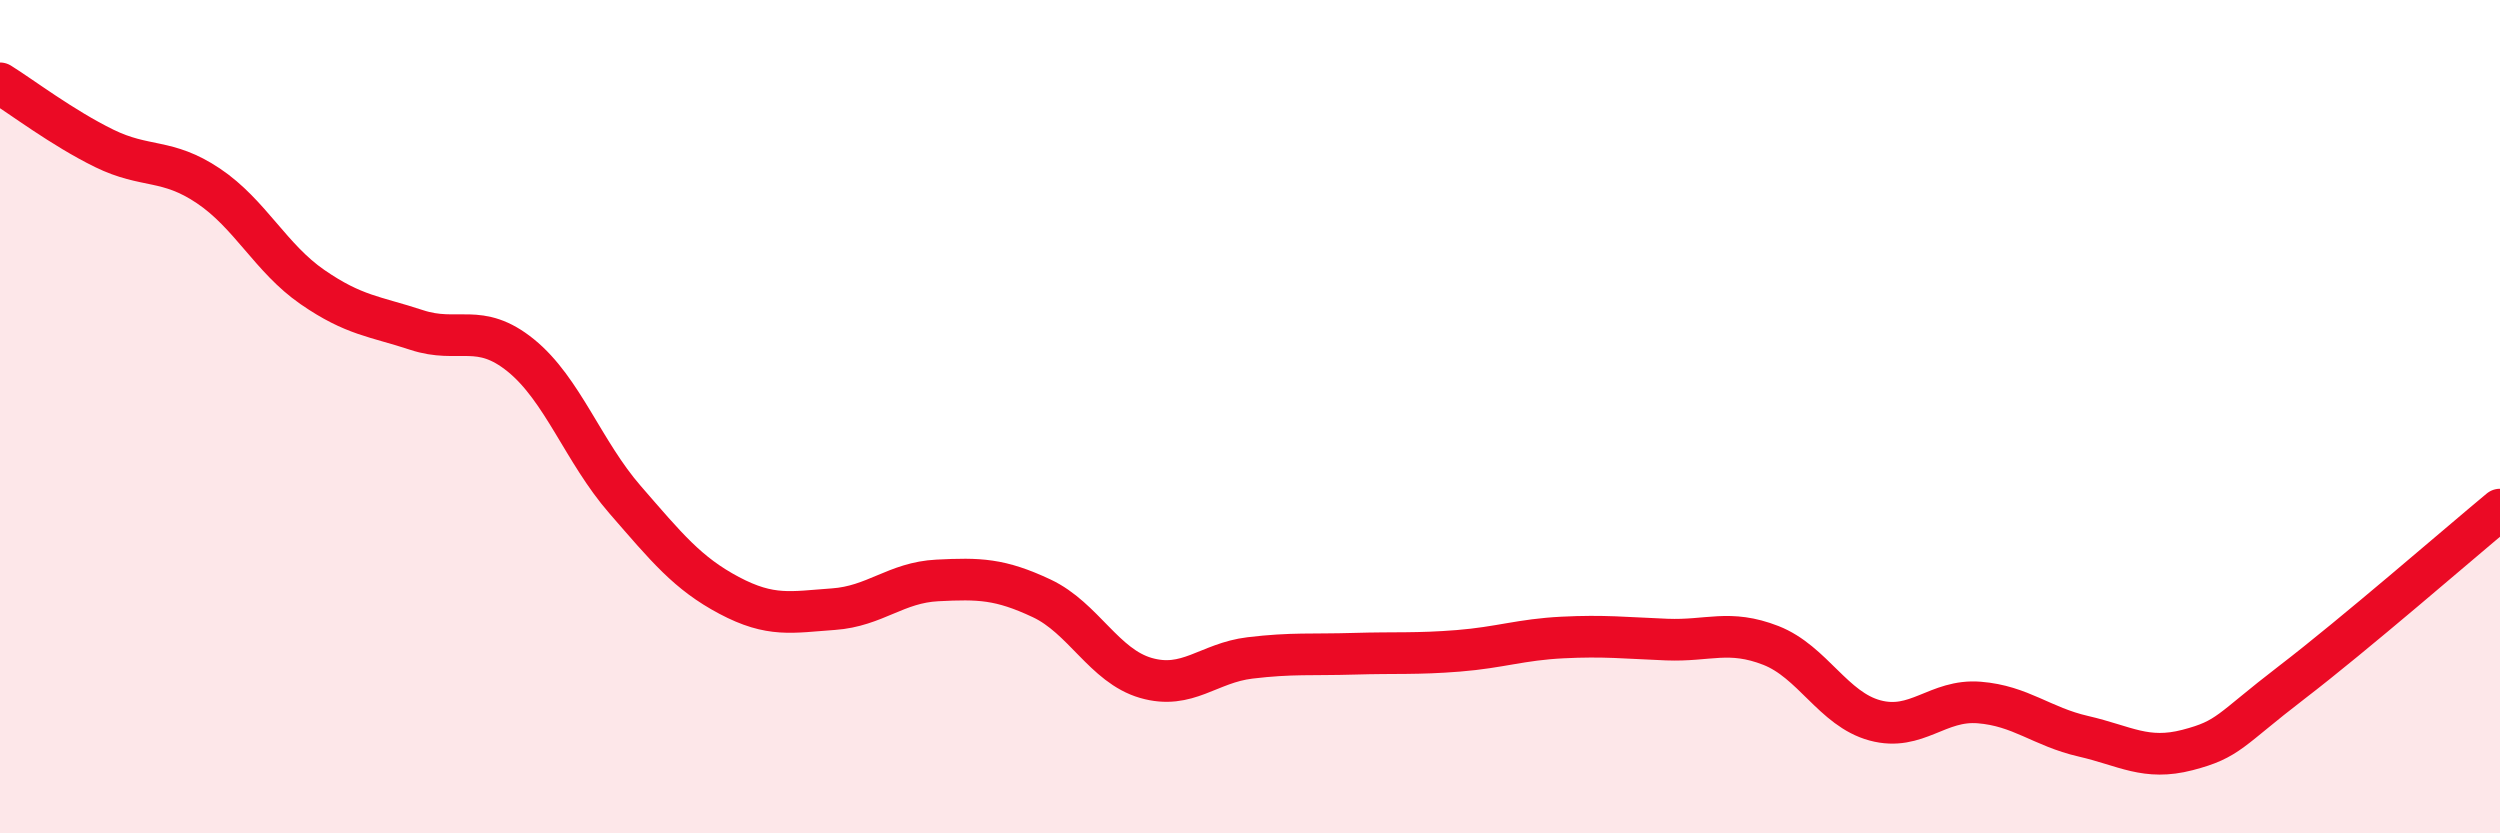
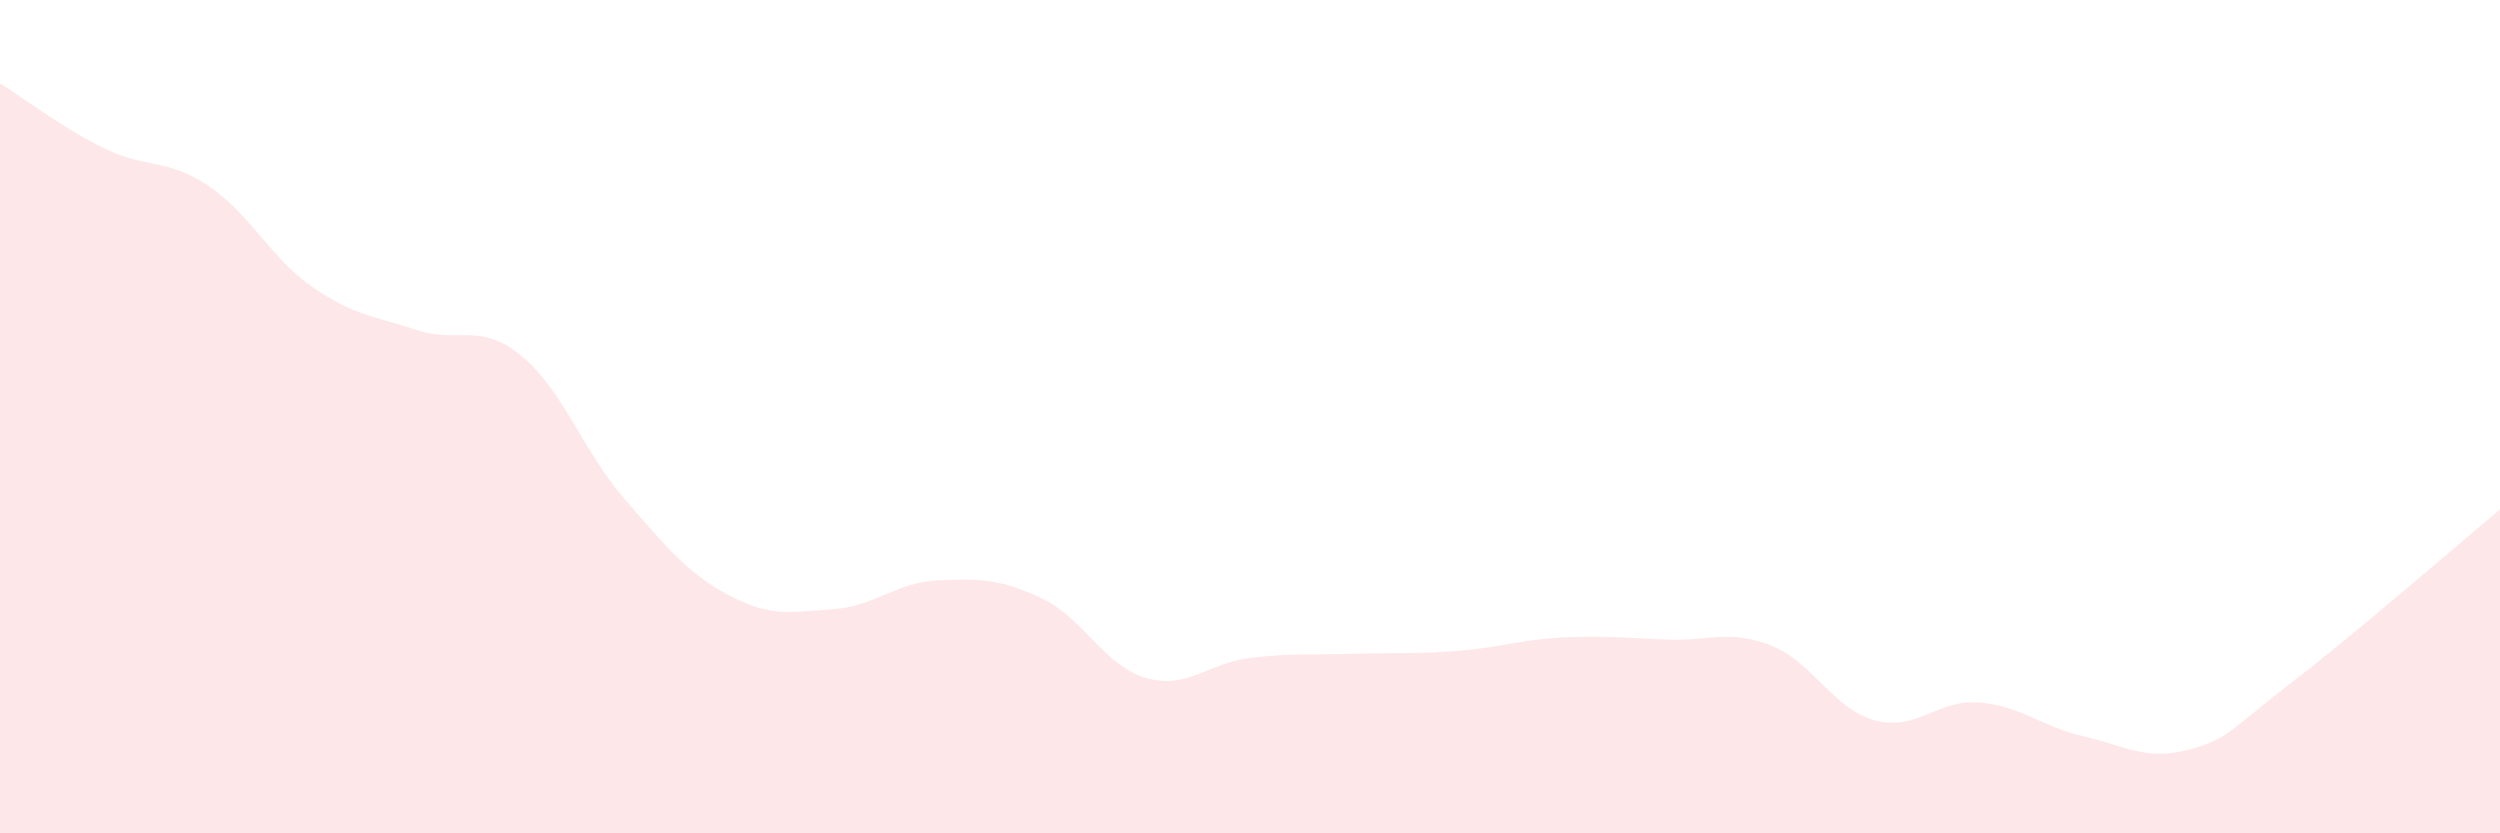
<svg xmlns="http://www.w3.org/2000/svg" width="60" height="20" viewBox="0 0 60 20">
  <path d="M 0,2 C 0.5,2.31 1.5,3.07 2.5,3.56 C 3.5,4.05 4,3.79 5,4.46 C 6,5.13 6.5,6.2 7.5,6.89 C 8.5,7.58 9,7.59 10,7.92 C 11,8.25 11.5,7.72 12.5,8.53 C 13.5,9.34 14,10.84 15,11.99 C 16,13.14 16.5,13.76 17.5,14.29 C 18.5,14.82 19,14.69 20,14.62 C 21,14.55 21.5,13.98 22.5,13.93 C 23.5,13.88 24,13.89 25,14.36 C 26,14.83 26.5,15.98 27.5,16.27 C 28.5,16.56 29,15.91 30,15.79 C 31,15.67 31.5,15.72 32.5,15.69 C 33.5,15.66 34,15.7 35,15.62 C 36,15.54 36.5,15.35 37.5,15.3 C 38.5,15.25 39,15.31 40,15.35 C 41,15.39 41.5,15.1 42.5,15.49 C 43.5,15.88 44,17.02 45,17.29 C 46,17.56 46.5,16.78 47.5,16.86 C 48.5,16.94 49,17.44 50,17.67 C 51,17.9 51.5,18.26 52.5,18 C 53.5,17.74 53.5,17.53 55,16.38 C 56.5,15.23 59,13.06 60,12.23L60 20L0 20Z" fill="#EB0A25" opacity="0.1" stroke-linecap="round" stroke-linejoin="round" />
-   <path d="M 0,2 C 0.5,2.31 1.5,3.07 2.5,3.56 C 3.5,4.05 4,3.79 5,4.46 C 6,5.13 6.5,6.2 7.5,6.89 C 8.5,7.58 9,7.59 10,7.92 C 11,8.25 11.5,7.72 12.5,8.53 C 13.5,9.34 14,10.84 15,11.99 C 16,13.14 16.5,13.76 17.5,14.29 C 18.5,14.82 19,14.69 20,14.62 C 21,14.55 21.5,13.98 22.5,13.93 C 23.5,13.88 24,13.89 25,14.36 C 26,14.83 26.5,15.98 27.5,16.27 C 28.5,16.56 29,15.91 30,15.79 C 31,15.67 31.5,15.72 32.5,15.69 C 33.5,15.66 34,15.7 35,15.62 C 36,15.54 36.5,15.35 37.5,15.3 C 38.5,15.25 39,15.31 40,15.35 C 41,15.39 41.5,15.1 42.5,15.49 C 43.5,15.88 44,17.02 45,17.29 C 46,17.56 46.5,16.78 47.5,16.86 C 48.5,16.94 49,17.44 50,17.67 C 51,17.9 51.5,18.26 52.5,18 C 53.5,17.74 53.5,17.53 55,16.38 C 56.5,15.23 59,13.06 60,12.23" stroke="#EB0A25" stroke-width="1" fill="none" stroke-linecap="round" stroke-linejoin="round" />
</svg>